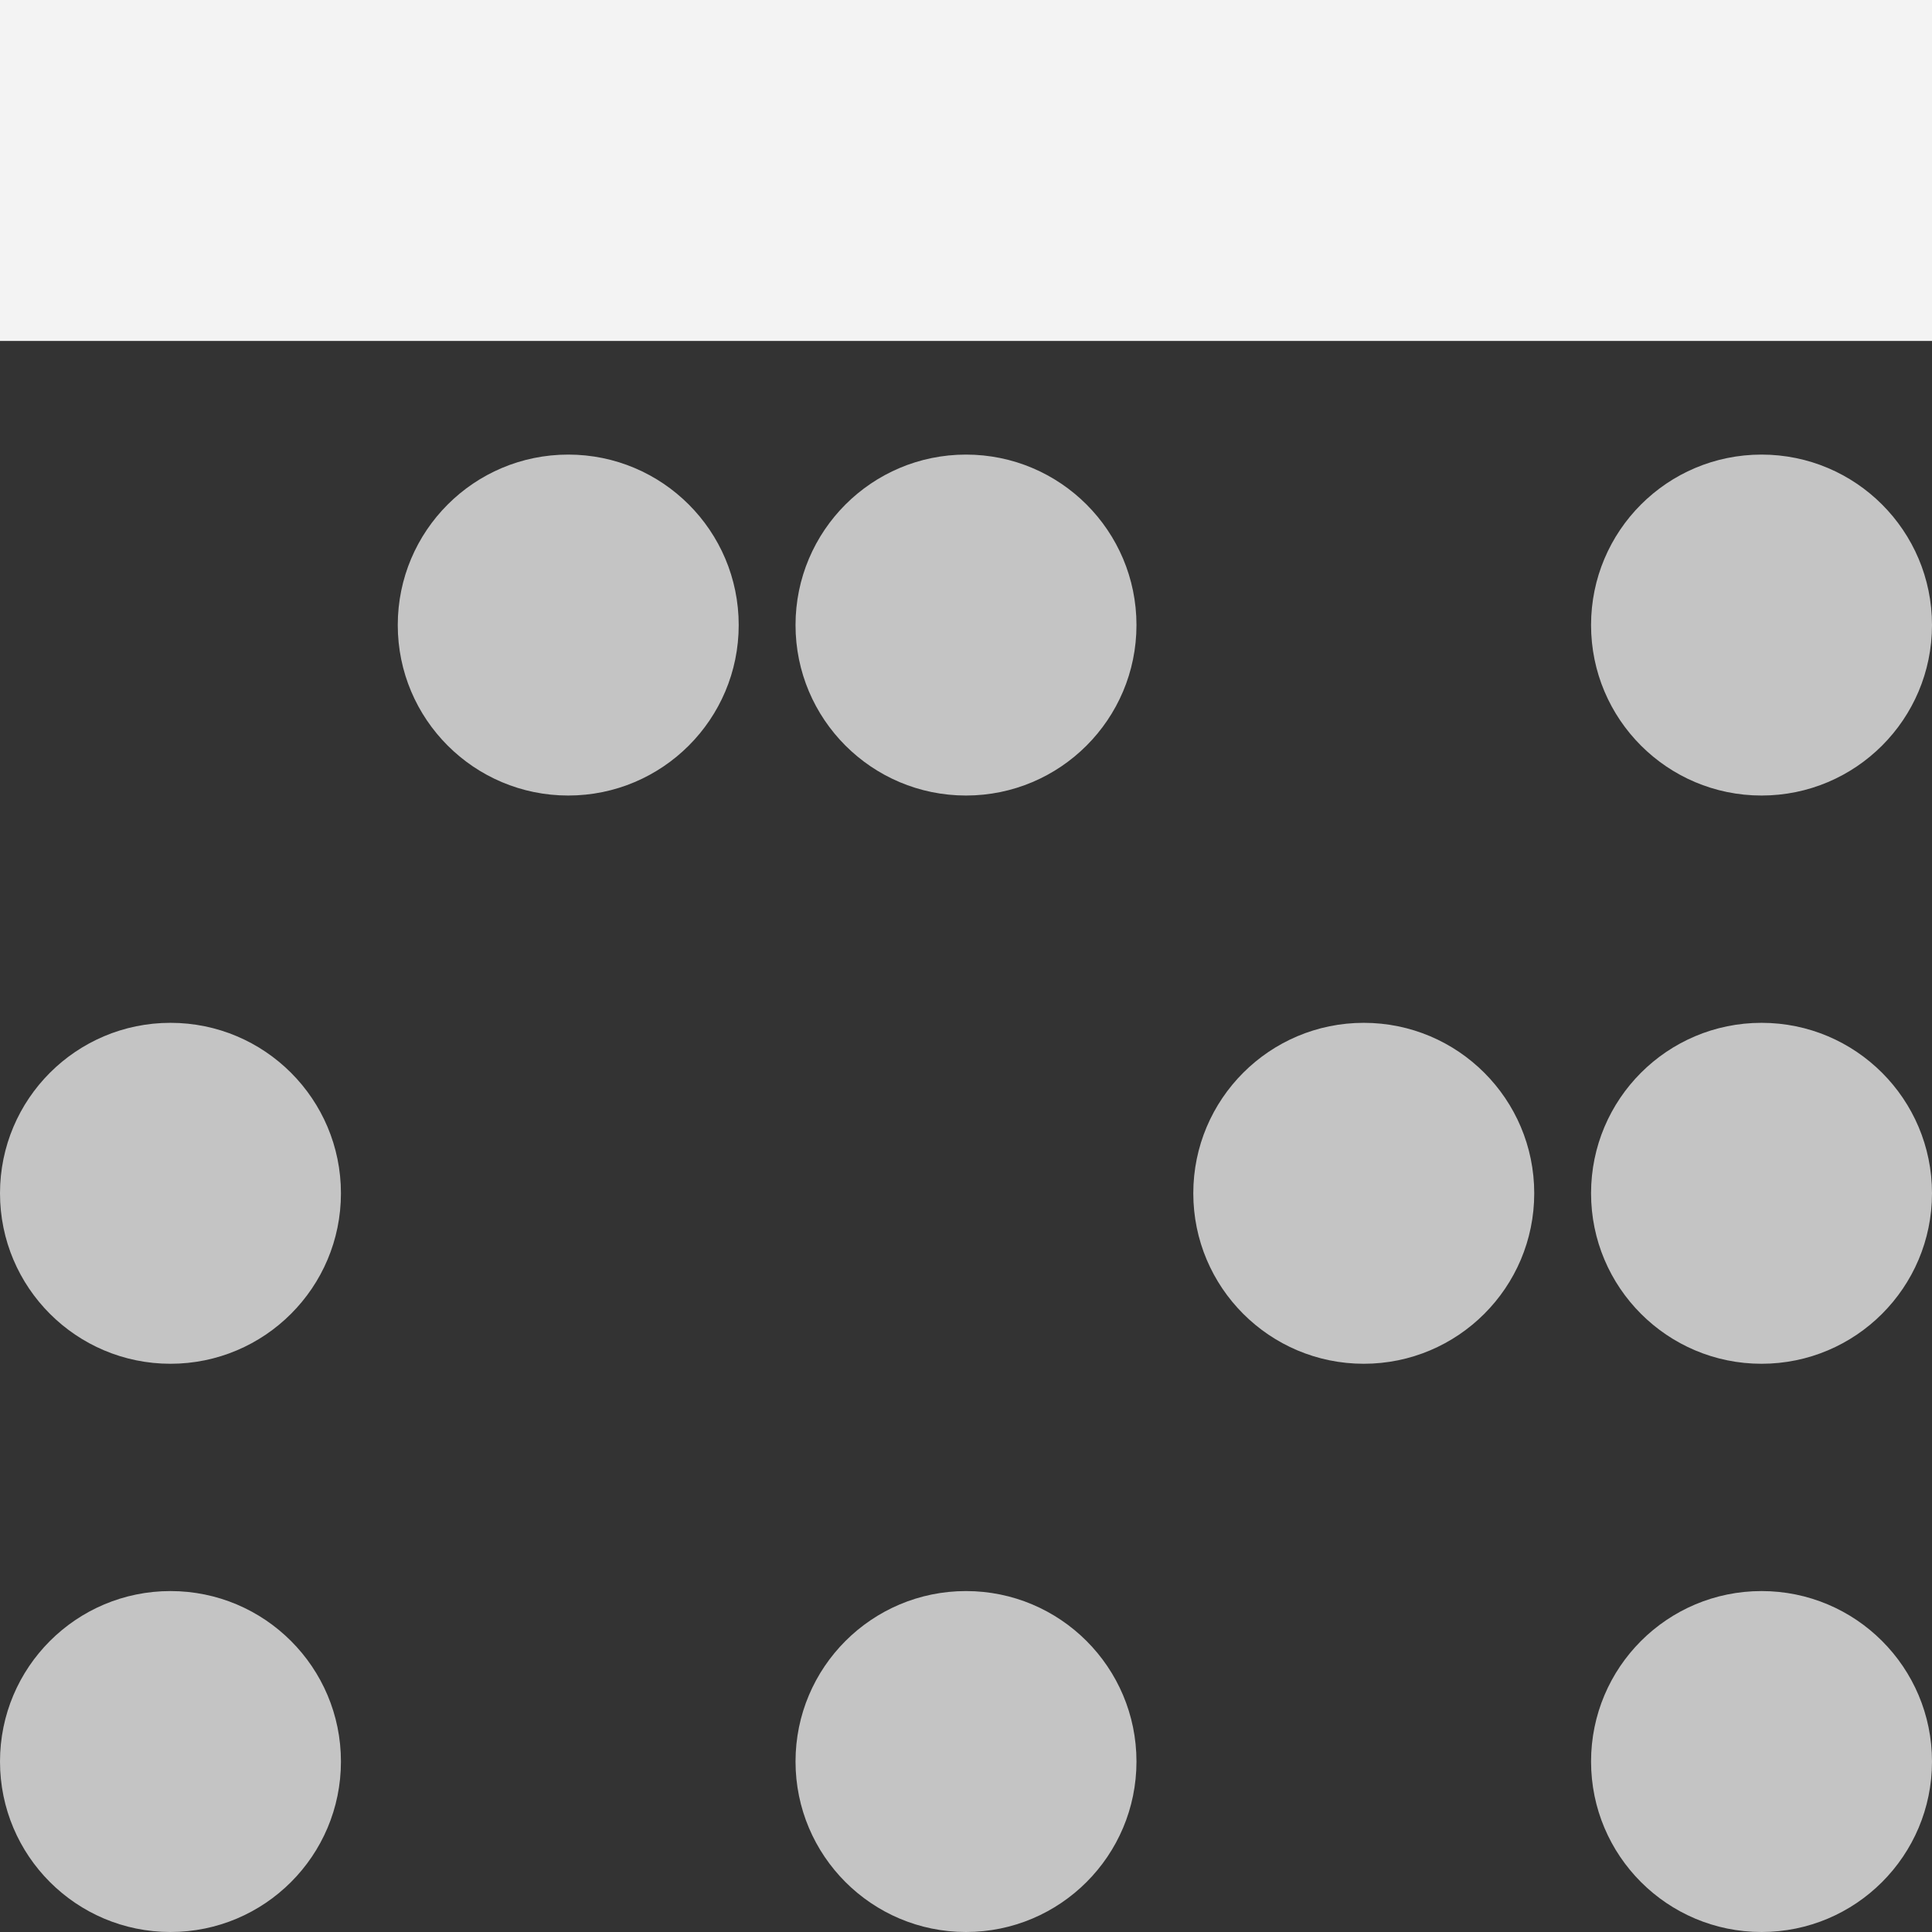
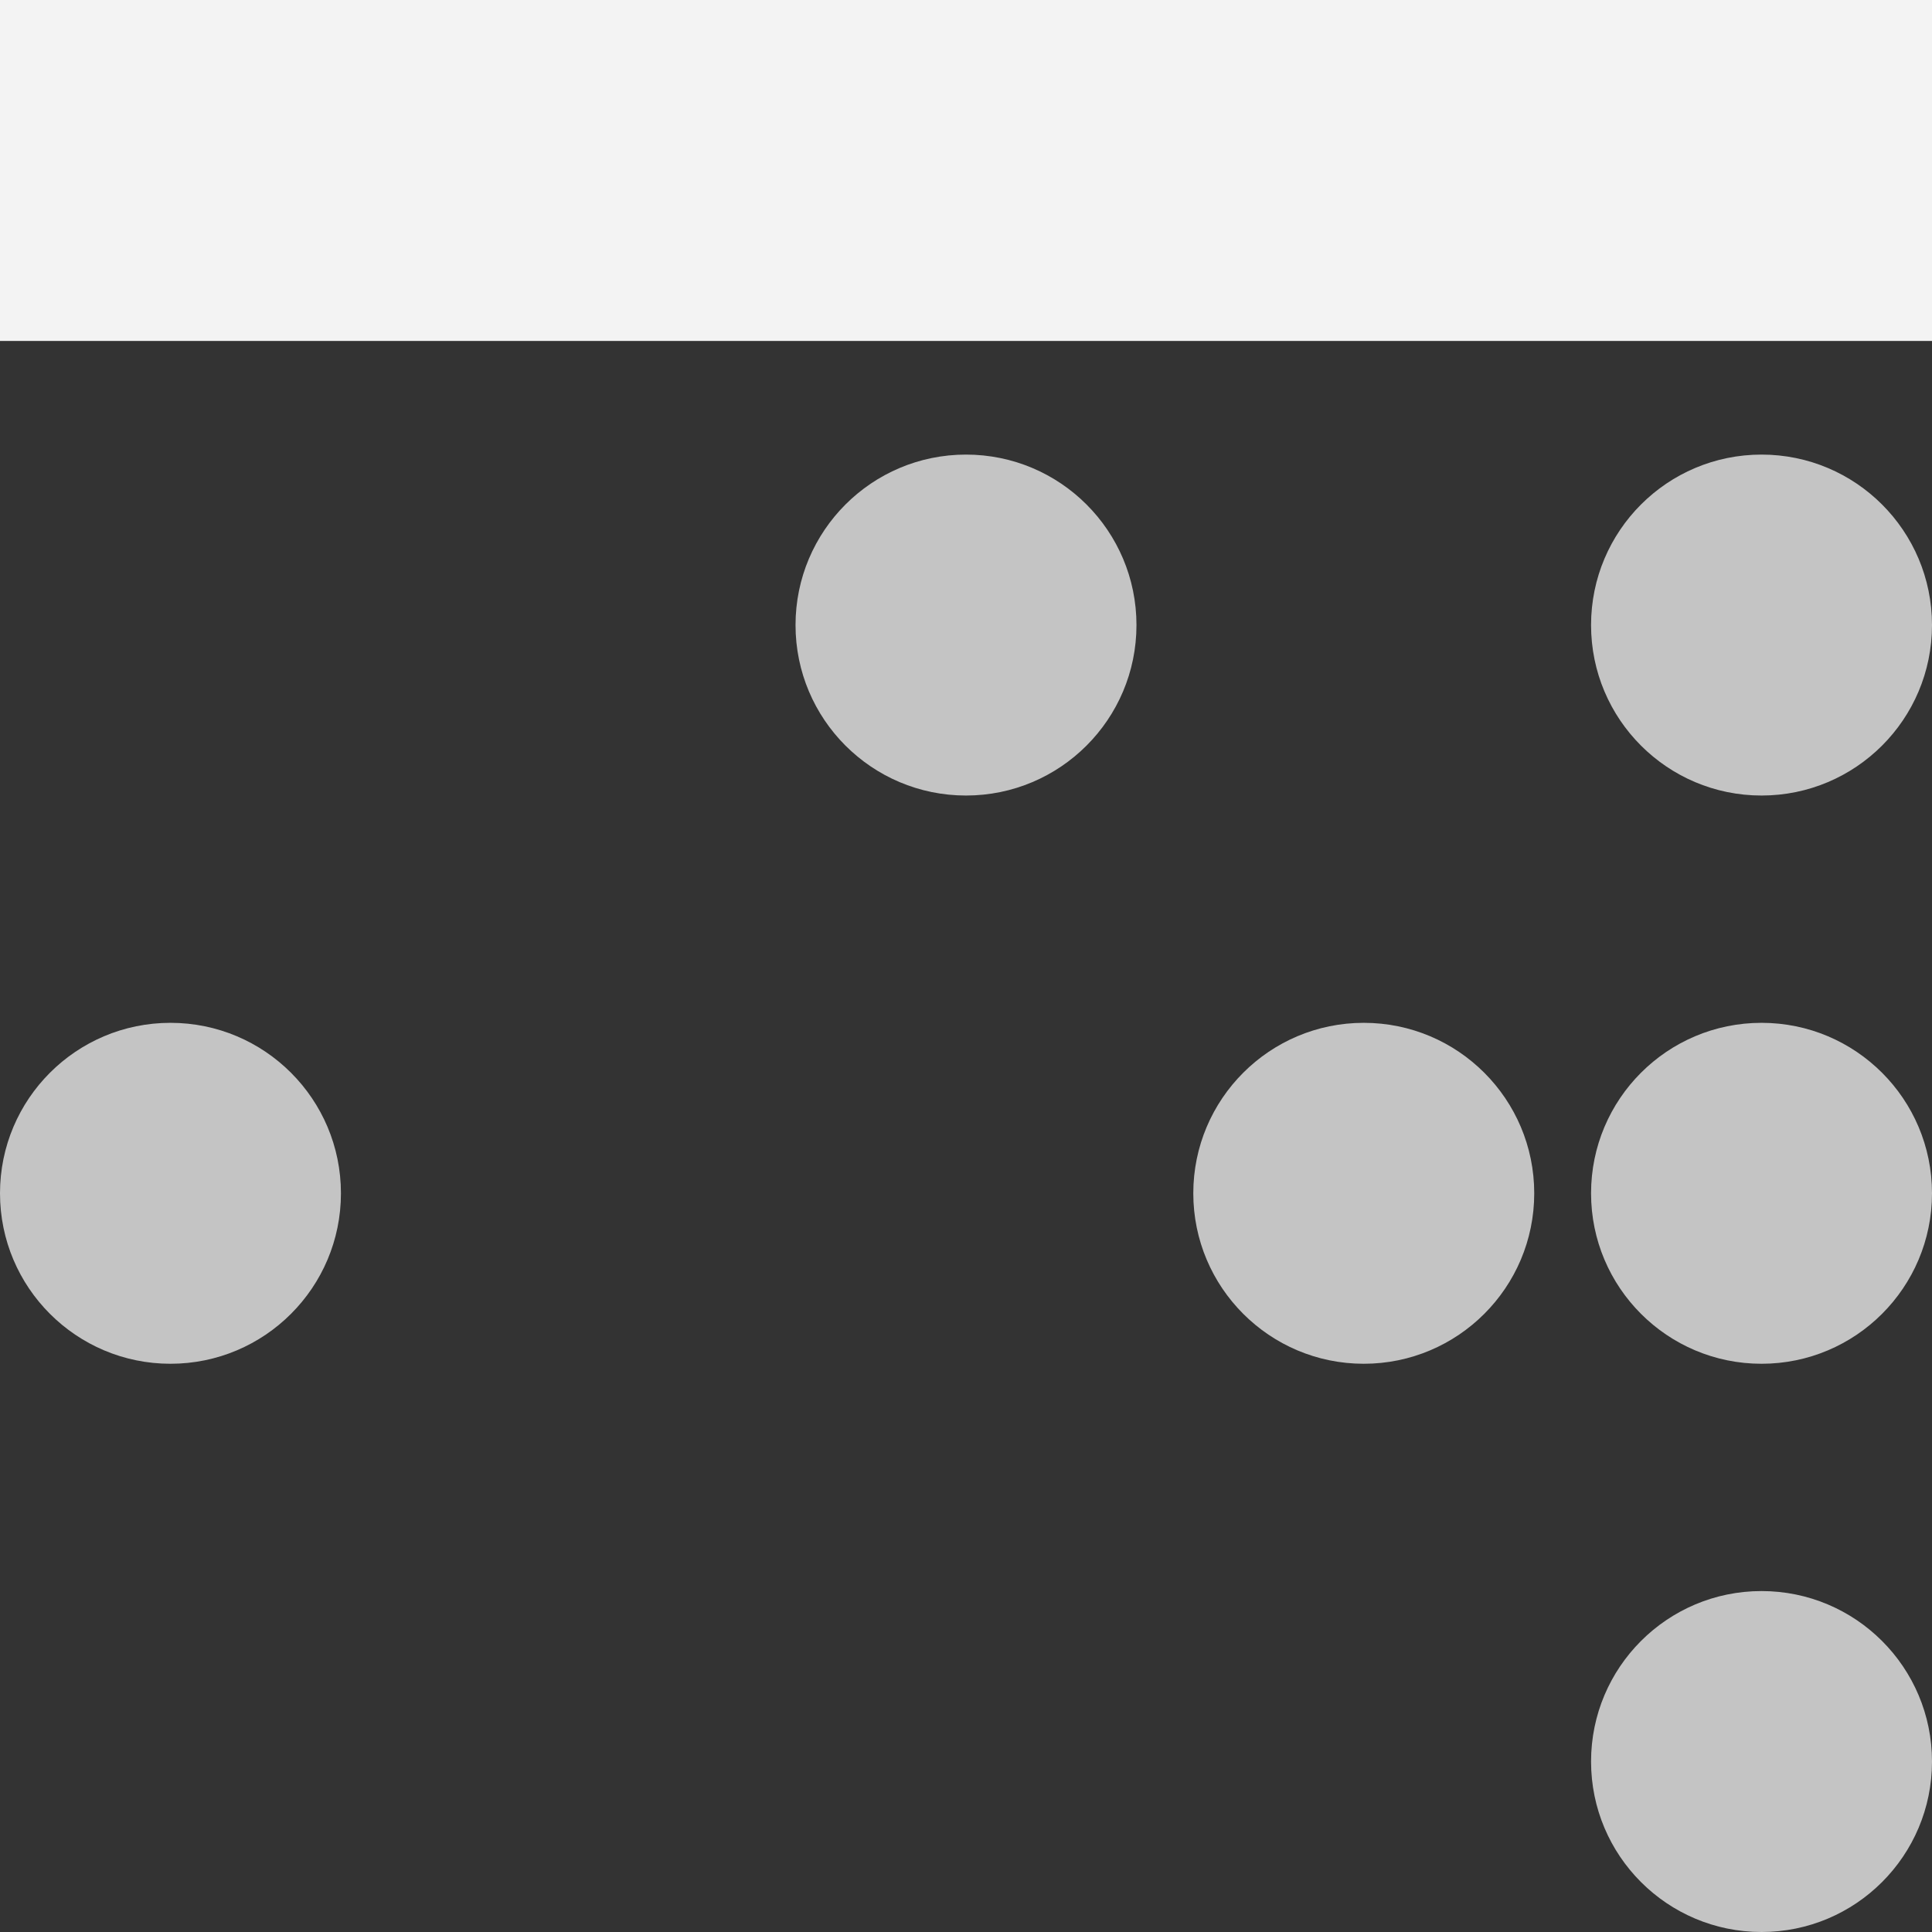
<svg xmlns="http://www.w3.org/2000/svg" width="34" height="34" viewBox="0 0 34 34" fill="none">
  <rect x="0" y="0" width="34" height="34" fill="#333333" stroke="none" />
-   <circle cx="3" cy="31" r="3" transform="rotate(-90 3 31)" fill="#C4C4C4" />
  <circle cx="3" cy="21" r="3" transform="rotate(-90 3 21)" fill="#C4C4C4" />
-   <circle cx="10" cy="11" r="3" transform="rotate(-90 10 11)" fill="#C4C4C4" />
-   <circle cx="17" cy="31" r="3" transform="rotate(-90 17 31)" fill="#C4C4C4" />
  <circle cx="17" cy="11" r="3" transform="rotate(-90 17 11)" fill="#C4C4C4" />
  <circle cx="31" cy="31" r="3" transform="rotate(-90 31 31)" fill="#C4C4C4" />
  <circle cx="31" cy="11" r="3" transform="rotate(-90 31 11)" fill="#C4C4C4" />
  <circle cx="31" cy="21" r="3" transform="rotate(-90 31 21)" fill="#C4C4C4" />
  <circle cx="24" cy="21" r="3" transform="rotate(-90 24 21)" fill="#C4C4C4" />
  <rect y="6" width="6" height="34" transform="rotate(-90 0 6)" fill="#F3F3F3" />
</svg>